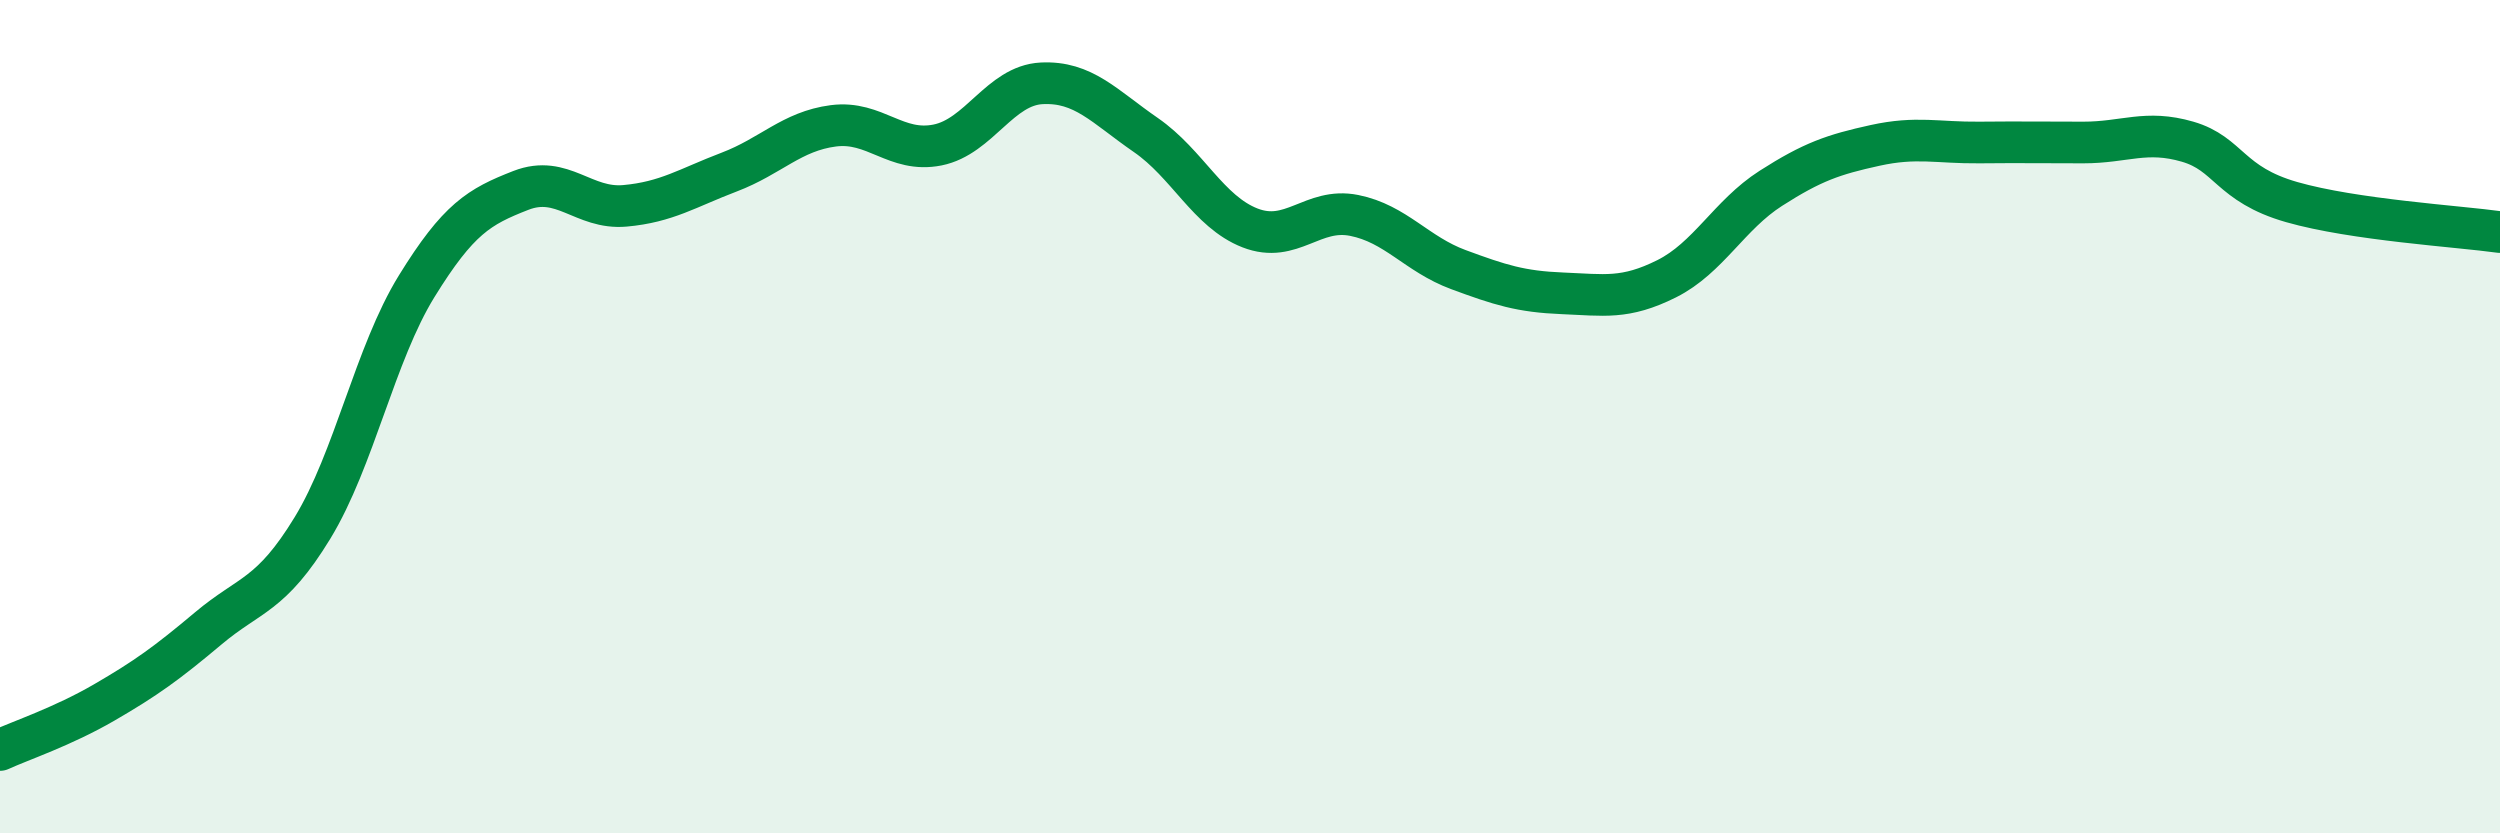
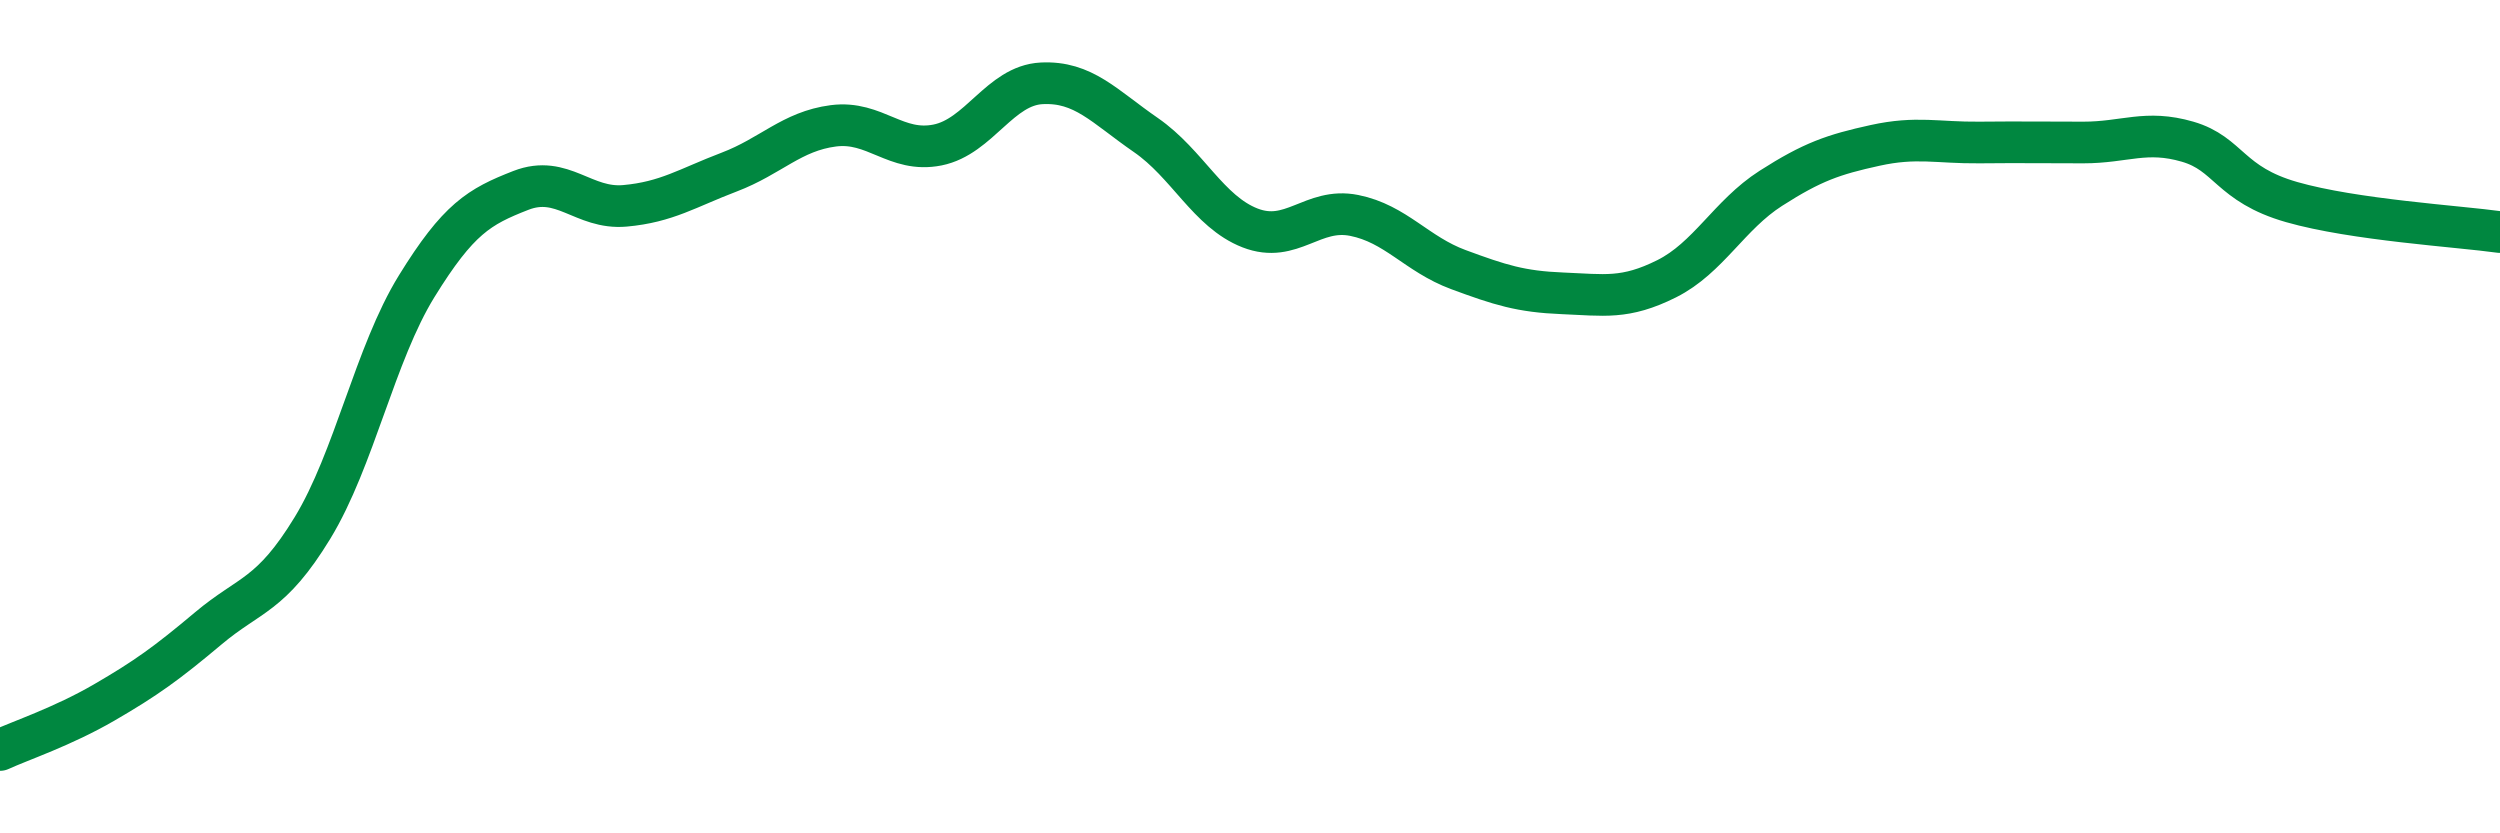
<svg xmlns="http://www.w3.org/2000/svg" width="60" height="20" viewBox="0 0 60 20">
-   <path d="M 0,18 C 0.5,17.77 1.5,17.44 2.5,16.86 C 3.5,16.28 4,15.92 5,15.08 C 6,14.24 6.5,14.31 7.5,12.67 C 8.5,11.03 9,8.49 10,6.87 C 11,5.25 11.5,4.96 12.5,4.57 C 13.5,4.18 14,5.03 15,4.94 C 16,4.85 16.5,4.51 17.5,4.13 C 18.5,3.75 19,3.15 20,3.02 C 21,2.89 21.5,3.68 22.5,3.48 C 23.5,3.28 24,2.05 25,2 C 26,1.95 26.5,2.55 27.5,3.24 C 28.5,3.93 29,5.08 30,5.47 C 31,5.86 31.5,4.97 32.5,5.17 C 33.5,5.37 34,6.1 35,6.47 C 36,6.84 36.5,7 37.5,7.04 C 38.5,7.08 39,7.19 40,6.69 C 41,6.19 41.5,5.16 42.5,4.52 C 43.5,3.88 44,3.71 45,3.49 C 46,3.27 46.5,3.43 47.5,3.42 C 48.5,3.41 49,3.42 50,3.42 C 51,3.42 51.5,3.11 52.5,3.4 C 53.5,3.69 53.5,4.42 55,4.85 C 56.5,5.28 59,5.43 60,5.57L60 20L0 20Z" fill="#008740" opacity="0.1" stroke-linecap="round" stroke-linejoin="round" />
  <path d="M 0,18 C 0.5,17.77 1.5,17.44 2.5,16.86 C 3.5,16.28 4,15.92 5,15.08 C 6,14.24 6.5,14.31 7.5,12.67 C 8.5,11.03 9,8.49 10,6.87 C 11,5.25 11.5,4.96 12.5,4.57 C 13.5,4.18 14,5.03 15,4.94 C 16,4.85 16.5,4.51 17.5,4.13 C 18.5,3.75 19,3.15 20,3.02 C 21,2.89 21.5,3.68 22.5,3.48 C 23.5,3.28 24,2.05 25,2 C 26,1.95 26.5,2.55 27.5,3.24 C 28.5,3.93 29,5.08 30,5.47 C 31,5.86 31.5,4.97 32.5,5.17 C 33.5,5.37 34,6.1 35,6.47 C 36,6.84 36.5,7 37.5,7.04 C 38.5,7.08 39,7.19 40,6.69 C 41,6.19 41.5,5.16 42.5,4.52 C 43.5,3.88 44,3.71 45,3.49 C 46,3.27 46.5,3.43 47.5,3.42 C 48.5,3.41 49,3.42 50,3.42 C 51,3.42 51.5,3.11 52.5,3.4 C 53.5,3.69 53.5,4.42 55,4.85 C 56.5,5.28 59,5.43 60,5.57" stroke="#008740" stroke-width="1" fill="none" stroke-linecap="round" stroke-linejoin="round" />
</svg>